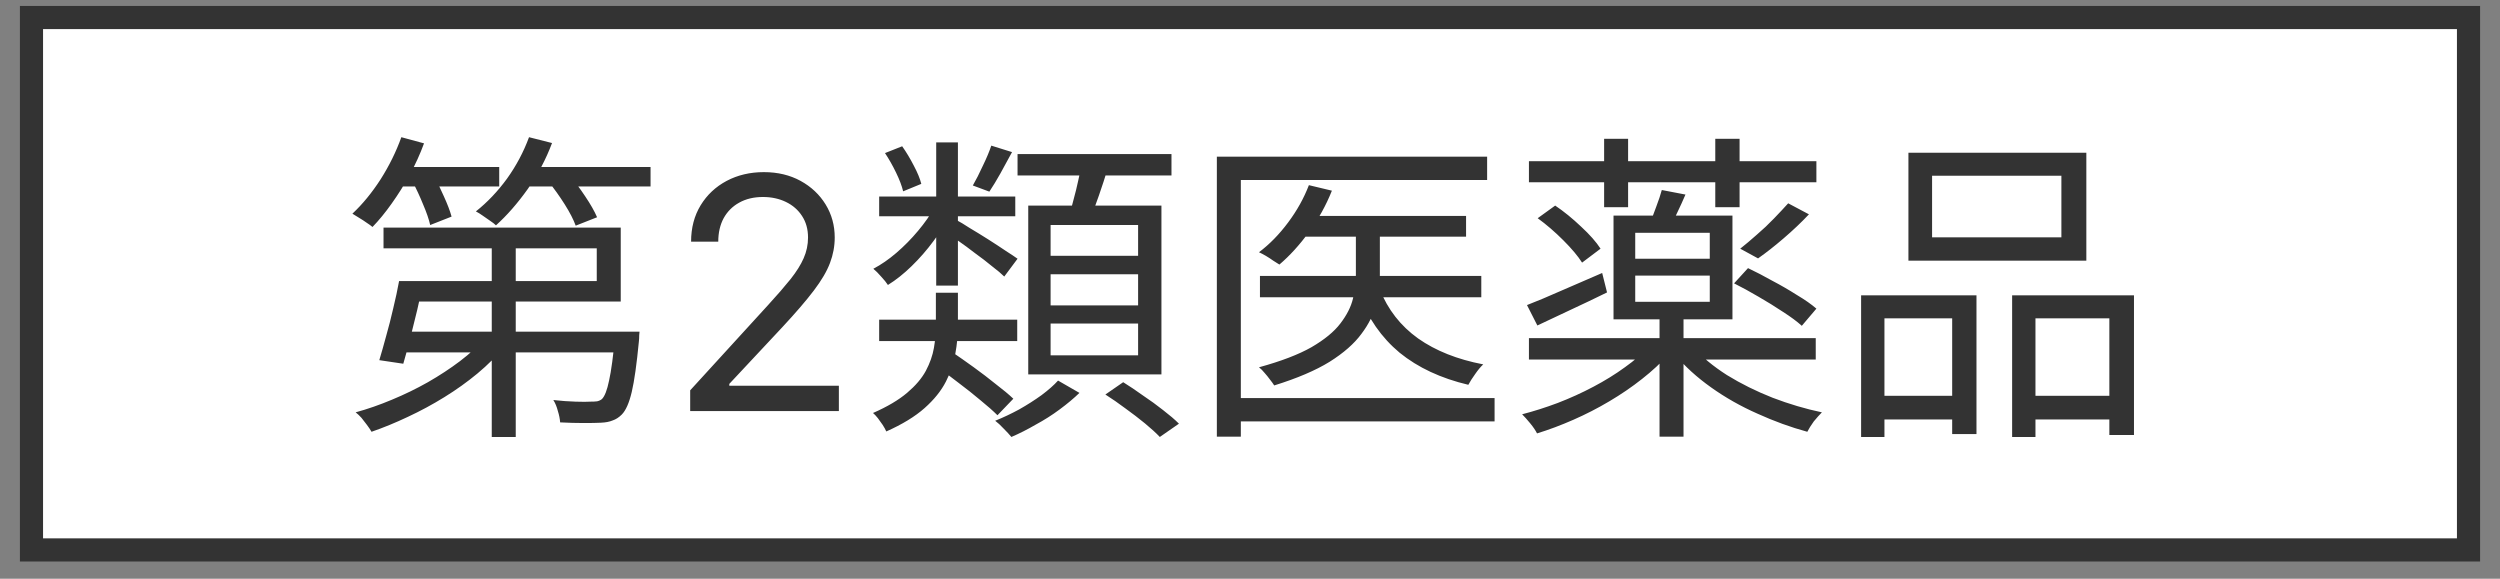
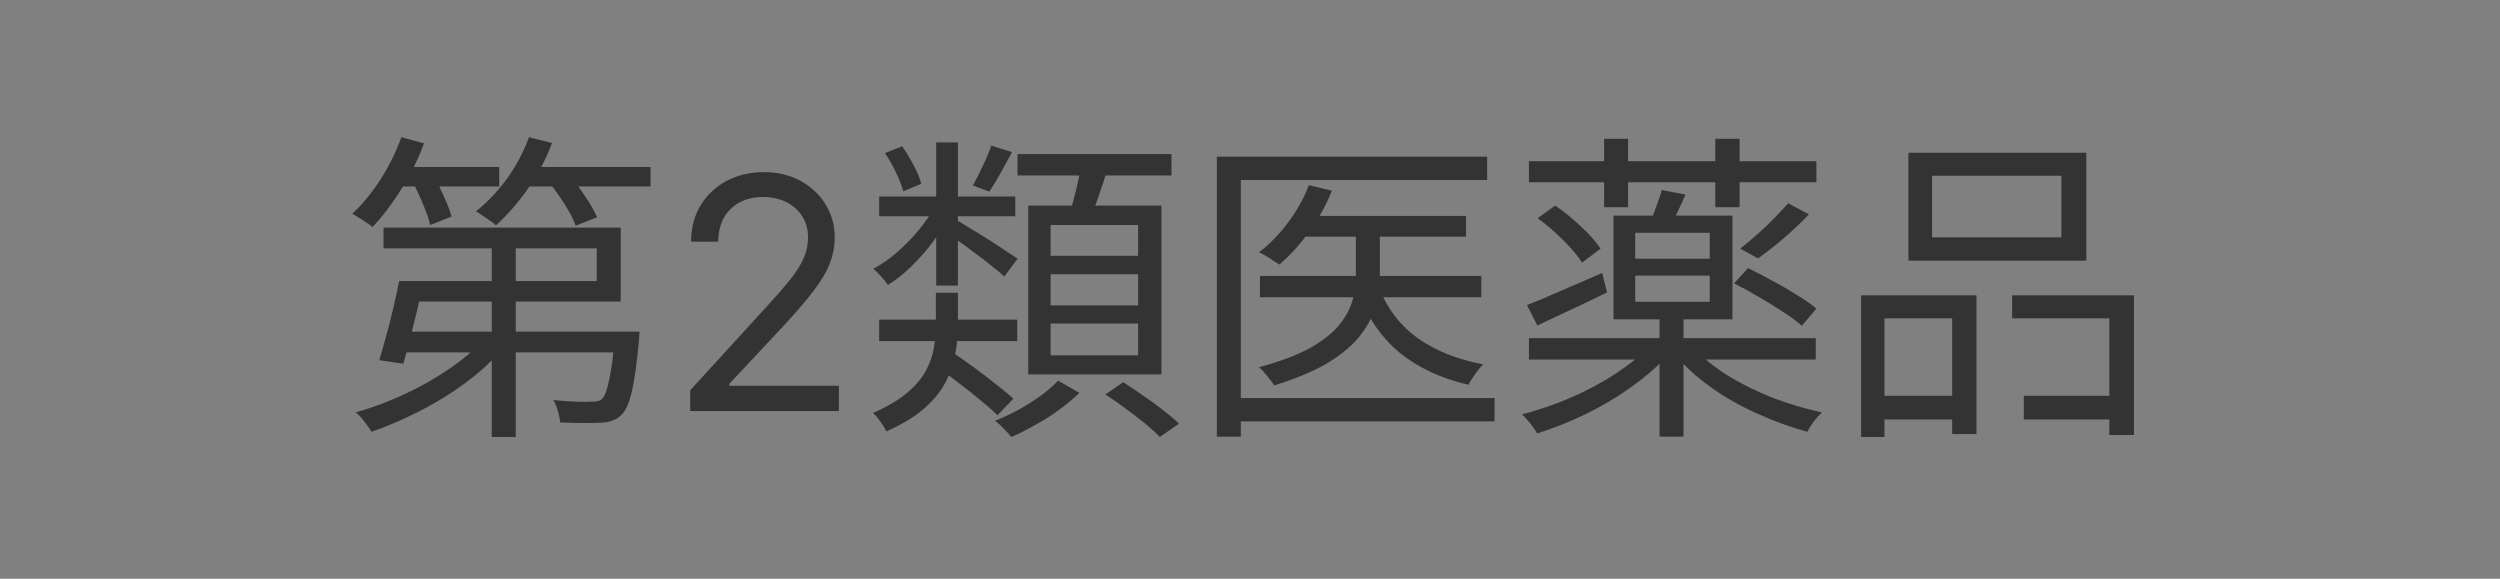
<svg xmlns="http://www.w3.org/2000/svg" width="108" height="25" viewBox="0 0 108 25" fill="none">
  <rect x="0" y="0" width="108" height="25" fill="#808080" stroke="none" />
-   <rect x="1.36" y="0.757" width="105.28" height="23" fill="white" />
-   <rect x="1.36" y="0.757" width="105.28" height="23" stroke="#333333" />
-   <path d="M17.786 12.143H25.78V10.729H16.568V9.833H26.816V13.025H17.786V12.143ZM17.24 12.143H18.29C18.215 12.535 18.126 12.951 18.024 13.389C17.921 13.819 17.818 14.234 17.716 14.635C17.613 15.037 17.515 15.396 17.422 15.713L16.386 15.559C16.479 15.251 16.577 14.906 16.68 14.523C16.792 14.131 16.894 13.73 16.988 13.319C17.09 12.899 17.174 12.507 17.24 12.143ZM17.394 14.327H26.844V15.223H17.128L17.394 14.327ZM26.578 14.327H27.628C27.628 14.327 27.623 14.379 27.614 14.481C27.614 14.584 27.609 14.673 27.6 14.747C27.506 15.727 27.404 16.455 27.292 16.931C27.18 17.407 27.035 17.734 26.858 17.911C26.736 18.033 26.606 18.117 26.466 18.163C26.335 18.219 26.167 18.252 25.962 18.261C25.784 18.271 25.537 18.275 25.22 18.275C24.902 18.275 24.562 18.266 24.198 18.247C24.188 18.098 24.156 17.935 24.1 17.757C24.053 17.571 23.988 17.412 23.904 17.281C24.24 17.319 24.557 17.342 24.856 17.351C25.164 17.361 25.378 17.361 25.5 17.351C25.621 17.351 25.719 17.347 25.794 17.337C25.878 17.319 25.948 17.286 26.004 17.239C26.125 17.118 26.228 16.852 26.312 16.441C26.405 16.031 26.494 15.368 26.578 14.453V14.327ZM21.244 10.071H22.28V18.877H21.244V10.071ZM20.964 14.593L21.79 14.971C21.463 15.373 21.076 15.76 20.628 16.133C20.189 16.497 19.713 16.838 19.2 17.155C18.686 17.473 18.159 17.757 17.618 18.009C17.086 18.261 16.563 18.476 16.05 18.653C16.003 18.569 15.938 18.471 15.854 18.359C15.779 18.257 15.7 18.154 15.616 18.051C15.532 17.958 15.448 17.879 15.364 17.813C15.877 17.673 16.4 17.491 16.932 17.267C17.473 17.043 17.991 16.791 18.486 16.511C18.99 16.222 19.452 15.919 19.872 15.601C20.301 15.275 20.665 14.939 20.964 14.593ZM17.044 7.215H21.566V8.055H17.044V7.215ZM22.448 7.215H28.104V8.055H22.448V7.215ZM17.338 5.927L18.318 6.193C18.15 6.651 17.944 7.103 17.702 7.551C17.459 7.99 17.198 8.405 16.918 8.797C16.647 9.18 16.372 9.516 16.092 9.805C16.026 9.749 15.942 9.689 15.84 9.623C15.737 9.549 15.63 9.479 15.518 9.413C15.406 9.339 15.308 9.278 15.224 9.231C15.662 8.821 16.068 8.326 16.442 7.747C16.815 7.159 17.114 6.553 17.338 5.927ZM22.854 5.927L23.848 6.179C23.586 6.879 23.236 7.542 22.798 8.167C22.359 8.783 21.902 9.306 21.426 9.735C21.37 9.679 21.286 9.614 21.174 9.539C21.071 9.465 20.964 9.39 20.852 9.315C20.749 9.241 20.651 9.18 20.558 9.133C21.052 8.741 21.5 8.27 21.902 7.719C22.303 7.159 22.62 6.562 22.854 5.927ZM17.828 7.859L18.71 7.537C18.868 7.817 19.022 8.13 19.172 8.475C19.33 8.821 19.442 9.115 19.508 9.357L18.584 9.721C18.528 9.469 18.425 9.171 18.276 8.825C18.136 8.48 17.986 8.158 17.828 7.859ZM23.694 7.845L24.562 7.537C24.804 7.808 25.042 8.121 25.276 8.475C25.509 8.821 25.682 9.124 25.794 9.385L24.87 9.749C24.776 9.488 24.618 9.18 24.394 8.825C24.17 8.471 23.936 8.144 23.694 7.845ZM29.816 17.757V16.862L33.176 13.184C33.571 12.753 33.896 12.378 34.151 12.06C34.406 11.738 34.595 11.437 34.718 11.155C34.844 10.87 34.907 10.572 34.907 10.26C34.907 9.902 34.82 9.592 34.648 9.33C34.479 9.069 34.247 8.866 33.952 8.724C33.657 8.581 33.326 8.51 32.958 8.51C32.567 8.51 32.225 8.591 31.934 8.754C31.645 8.913 31.422 9.137 31.262 9.425C31.107 9.713 31.029 10.051 31.029 10.439H29.855C29.855 9.843 29.993 9.319 30.268 8.868C30.543 8.417 30.918 8.066 31.392 7.814C31.869 7.562 32.404 7.436 32.998 7.436C33.594 7.436 34.123 7.562 34.584 7.814C35.044 8.066 35.405 8.406 35.667 8.833C35.929 9.261 36.06 9.736 36.06 10.26C36.06 10.635 35.992 11.001 35.856 11.359C35.724 11.713 35.492 12.11 35.16 12.547C34.832 12.981 34.376 13.512 33.793 14.138L31.506 16.584V16.664H36.239V17.757H29.816ZM37.98 13.809H43.944V14.733H37.98V13.809ZM37.98 8.489H43.86V9.343H37.98V8.489ZM42.824 6.291L43.72 6.571C43.552 6.879 43.384 7.187 43.216 7.495C43.048 7.794 42.89 8.055 42.74 8.279L42.026 8.013C42.166 7.771 42.311 7.486 42.46 7.159C42.619 6.833 42.74 6.543 42.824 6.291ZM40.444 6.151H41.382V12.339H40.444V6.151ZM38.232 6.613L38.974 6.319C39.152 6.571 39.32 6.851 39.478 7.159C39.637 7.458 39.744 7.719 39.8 7.943L39.016 8.265C38.96 8.032 38.858 7.761 38.708 7.453C38.559 7.145 38.4 6.865 38.232 6.613ZM40.472 15.839L41.13 15.209C41.42 15.405 41.732 15.625 42.068 15.867C42.404 16.11 42.722 16.353 43.02 16.595C43.328 16.829 43.58 17.039 43.776 17.225L43.09 17.939C42.904 17.753 42.661 17.538 42.362 17.295C42.064 17.043 41.746 16.791 41.41 16.539C41.074 16.278 40.762 16.045 40.472 15.839ZM41.326 9.511C41.457 9.577 41.644 9.689 41.886 9.847C42.138 9.997 42.404 10.16 42.684 10.337C42.964 10.515 43.221 10.683 43.454 10.841C43.688 10.991 43.856 11.103 43.958 11.177L43.384 11.947C43.263 11.826 43.086 11.677 42.852 11.499C42.628 11.313 42.386 11.126 42.124 10.939C41.872 10.743 41.625 10.561 41.382 10.393C41.14 10.216 40.944 10.081 40.794 9.987L41.326 9.511ZM40.374 8.951L41.074 9.217C40.878 9.609 40.631 10.006 40.332 10.407C40.043 10.799 39.726 11.163 39.38 11.499C39.044 11.826 38.704 12.097 38.358 12.311C38.293 12.209 38.195 12.087 38.064 11.947C37.943 11.807 37.831 11.695 37.728 11.611C38.064 11.434 38.396 11.205 38.722 10.925C39.058 10.636 39.371 10.319 39.66 9.973C39.95 9.628 40.188 9.287 40.374 8.951ZM43.958 6.655H50.608V7.579H43.958V6.655ZM45.386 11.849V13.193H49.166V11.849H45.386ZM45.386 13.977V15.349H49.166V13.977H45.386ZM45.386 9.721V11.051H49.166V9.721H45.386ZM44.42 8.881H50.174V16.175H44.42V8.881ZM46.716 7.089L47.864 7.243C47.743 7.645 47.612 8.046 47.472 8.447C47.332 8.849 47.202 9.199 47.08 9.497L46.184 9.315C46.25 9.11 46.315 8.877 46.38 8.615C46.455 8.345 46.52 8.079 46.576 7.817C46.642 7.547 46.688 7.304 46.716 7.089ZM45.708 16.441L46.632 16.973C46.39 17.207 46.105 17.445 45.778 17.687C45.452 17.93 45.106 18.149 44.742 18.345C44.388 18.551 44.038 18.728 43.692 18.877C43.608 18.775 43.496 18.653 43.356 18.513C43.226 18.373 43.104 18.261 42.992 18.177C43.338 18.037 43.683 17.874 44.028 17.687C44.374 17.491 44.696 17.286 44.994 17.071C45.293 16.847 45.531 16.637 45.708 16.441ZM47.752 17.043L48.522 16.511C48.793 16.679 49.078 16.871 49.376 17.085C49.684 17.291 49.974 17.501 50.244 17.715C50.524 17.93 50.753 18.126 50.93 18.303L50.104 18.877C49.946 18.709 49.731 18.513 49.46 18.289C49.199 18.075 48.919 17.86 48.62 17.645C48.322 17.421 48.032 17.221 47.752 17.043ZM40.43 12.647H41.382V14.089C41.382 14.472 41.345 14.869 41.27 15.279C41.205 15.681 41.07 16.082 40.864 16.483C40.659 16.885 40.351 17.267 39.94 17.631C39.53 17.995 38.979 18.331 38.288 18.639C38.251 18.555 38.2 18.462 38.134 18.359C38.069 18.266 37.999 18.168 37.924 18.065C37.85 17.972 37.78 17.897 37.714 17.841C38.33 17.571 38.82 17.281 39.184 16.973C39.548 16.665 39.819 16.348 39.996 16.021C40.174 15.685 40.29 15.354 40.346 15.027C40.402 14.701 40.43 14.379 40.43 14.061V12.647ZM56.264 9.329H63.334V10.225H56.264V9.329ZM54.43 11.919H63.992V12.843H54.43V11.919ZM58.574 9.651H59.61V11.877C59.61 12.297 59.554 12.722 59.442 13.151C59.34 13.581 59.13 14.005 58.812 14.425C58.504 14.845 58.047 15.247 57.44 15.629C56.834 16.003 56.036 16.343 55.046 16.651C55 16.577 54.939 16.493 54.864 16.399C54.79 16.297 54.71 16.199 54.626 16.105C54.552 16.012 54.472 15.933 54.388 15.867C55.34 15.606 56.096 15.317 56.656 14.999C57.216 14.673 57.632 14.332 57.902 13.977C58.182 13.613 58.364 13.254 58.448 12.899C58.532 12.535 58.574 12.19 58.574 11.863V9.651ZM56.544 7.999L57.538 8.237C57.286 8.872 56.955 9.469 56.544 10.029C56.143 10.58 55.718 11.047 55.27 11.429C55.205 11.383 55.116 11.327 55.004 11.261C54.902 11.187 54.794 11.117 54.682 11.051C54.57 10.986 54.472 10.935 54.388 10.897C54.846 10.552 55.266 10.123 55.648 9.609C56.031 9.096 56.33 8.559 56.544 7.999ZM59.61 12.507C59.956 13.375 60.506 14.08 61.262 14.621C62.018 15.153 62.956 15.527 64.076 15.741C63.964 15.844 63.848 15.984 63.726 16.161C63.605 16.329 63.507 16.483 63.432 16.623C62.247 16.343 61.258 15.881 60.464 15.237C59.68 14.584 59.092 13.739 58.7 12.703L59.61 12.507ZM52.568 6.767H64.244V7.775H53.604V18.863H52.568V6.767ZM53.226 17.197H64.566V18.205H53.226V17.197ZM66.05 6.963H78.468V7.873H66.05V6.963ZM69.298 5.997H70.334V8.951H69.298V5.997ZM74.1 5.997H75.15V8.951H74.1V5.997ZM70.642 11.905V13.039H73.862V11.905H70.642ZM70.642 10.057V11.177H73.862V10.057H70.642ZM69.704 9.315H74.842V13.795H69.704V9.315ZM71.79 8.209L72.812 8.405C72.7 8.667 72.584 8.923 72.462 9.175C72.35 9.418 72.243 9.637 72.14 9.833L71.272 9.637C71.366 9.423 71.459 9.185 71.552 8.923C71.655 8.653 71.734 8.415 71.79 8.209ZM77.25 8.783L78.146 9.259C77.82 9.605 77.456 9.95 77.054 10.295C76.662 10.631 76.294 10.921 75.948 11.163L75.178 10.743C75.402 10.566 75.64 10.365 75.892 10.141C76.154 9.917 76.401 9.684 76.634 9.441C76.868 9.199 77.073 8.979 77.25 8.783ZM66.05 14.607H78.44V15.531H66.05V14.607ZM71.692 13.571H72.728V18.863H71.692V13.571ZM71.272 14.929L72.084 15.307C71.758 15.671 71.375 16.026 70.936 16.371C70.498 16.717 70.026 17.039 69.522 17.337C69.018 17.636 68.5 17.902 67.968 18.135C67.436 18.369 66.914 18.565 66.4 18.723C66.335 18.593 66.237 18.448 66.106 18.289C65.976 18.131 65.859 18 65.756 17.897C66.26 17.767 66.774 17.603 67.296 17.407C67.828 17.202 68.342 16.969 68.836 16.707C69.331 16.446 69.784 16.166 70.194 15.867C70.614 15.569 70.974 15.256 71.272 14.929ZM73.148 14.999C73.522 15.419 74.007 15.821 74.604 16.203C75.211 16.577 75.869 16.903 76.578 17.183C77.288 17.454 77.997 17.664 78.706 17.813C78.604 17.916 78.487 18.047 78.356 18.205C78.235 18.373 78.142 18.523 78.076 18.653C77.358 18.457 76.639 18.196 75.92 17.869C75.202 17.552 74.534 17.174 73.918 16.735C73.302 16.297 72.784 15.825 72.364 15.321L73.148 14.999ZM66.428 9.427L67.184 8.881C67.558 9.133 67.931 9.437 68.304 9.791C68.678 10.137 68.958 10.454 69.144 10.743L68.346 11.345C68.169 11.065 67.898 10.743 67.534 10.379C67.17 10.015 66.802 9.698 66.428 9.427ZM74.912 12.241L75.514 11.583C75.85 11.742 76.2 11.924 76.564 12.129C76.938 12.325 77.292 12.531 77.628 12.745C77.974 12.951 78.254 13.147 78.468 13.333L77.838 14.075C77.633 13.889 77.362 13.688 77.026 13.473C76.69 13.249 76.336 13.03 75.962 12.815C75.598 12.601 75.248 12.409 74.912 12.241ZM65.966 13.179C66.377 13.021 66.867 12.815 67.436 12.563C68.015 12.311 68.608 12.055 69.214 11.793L69.424 12.633C68.911 12.885 68.393 13.133 67.87 13.375C67.348 13.618 66.862 13.847 66.414 14.061L65.966 13.179ZM83.466 7.593V10.253H89.052V7.593H83.466ZM82.444 6.599H90.13V11.261H82.444V6.599ZM80.4 12.759H85.384V18.751H84.334V13.753H81.408V18.877H80.4V12.759ZM86.924 12.759H92.188V18.793H91.124V13.753H87.932V18.877H86.924V12.759ZM80.862 17.099H84.768V18.121H80.862V17.099ZM87.428 17.099H91.586V18.121H87.428V17.099Z" fill="#333333" />
+   <path d="M17.786 12.143H25.78V10.729H16.568V9.833H26.816V13.025H17.786V12.143ZM17.24 12.143H18.29C18.215 12.535 18.126 12.951 18.024 13.389C17.921 13.819 17.818 14.234 17.716 14.635C17.613 15.037 17.515 15.396 17.422 15.713L16.386 15.559C16.479 15.251 16.577 14.906 16.68 14.523C16.792 14.131 16.894 13.73 16.988 13.319C17.09 12.899 17.174 12.507 17.24 12.143ZM17.394 14.327H26.844V15.223H17.128L17.394 14.327ZM26.578 14.327H27.628C27.628 14.327 27.623 14.379 27.614 14.481C27.614 14.584 27.609 14.673 27.6 14.747C27.506 15.727 27.404 16.455 27.292 16.931C27.18 17.407 27.035 17.734 26.858 17.911C26.736 18.033 26.606 18.117 26.466 18.163C26.335 18.219 26.167 18.252 25.962 18.261C25.784 18.271 25.537 18.275 25.22 18.275C24.902 18.275 24.562 18.266 24.198 18.247C24.188 18.098 24.156 17.935 24.1 17.757C24.053 17.571 23.988 17.412 23.904 17.281C24.24 17.319 24.557 17.342 24.856 17.351C25.164 17.361 25.378 17.361 25.5 17.351C25.621 17.351 25.719 17.347 25.794 17.337C25.878 17.319 25.948 17.286 26.004 17.239C26.125 17.118 26.228 16.852 26.312 16.441C26.405 16.031 26.494 15.368 26.578 14.453V14.327ZM21.244 10.071H22.28V18.877H21.244V10.071ZM20.964 14.593L21.79 14.971C21.463 15.373 21.076 15.76 20.628 16.133C20.189 16.497 19.713 16.838 19.2 17.155C18.686 17.473 18.159 17.757 17.618 18.009C17.086 18.261 16.563 18.476 16.05 18.653C16.003 18.569 15.938 18.471 15.854 18.359C15.779 18.257 15.7 18.154 15.616 18.051C15.532 17.958 15.448 17.879 15.364 17.813C15.877 17.673 16.4 17.491 16.932 17.267C17.473 17.043 17.991 16.791 18.486 16.511C18.99 16.222 19.452 15.919 19.872 15.601C20.301 15.275 20.665 14.939 20.964 14.593ZM17.044 7.215H21.566V8.055H17.044V7.215ZM22.448 7.215H28.104V8.055H22.448V7.215ZM17.338 5.927L18.318 6.193C18.15 6.651 17.944 7.103 17.702 7.551C17.459 7.99 17.198 8.405 16.918 8.797C16.647 9.18 16.372 9.516 16.092 9.805C16.026 9.749 15.942 9.689 15.84 9.623C15.737 9.549 15.63 9.479 15.518 9.413C15.406 9.339 15.308 9.278 15.224 9.231C15.662 8.821 16.068 8.326 16.442 7.747C16.815 7.159 17.114 6.553 17.338 5.927ZM22.854 5.927L23.848 6.179C23.586 6.879 23.236 7.542 22.798 8.167C22.359 8.783 21.902 9.306 21.426 9.735C21.37 9.679 21.286 9.614 21.174 9.539C21.071 9.465 20.964 9.39 20.852 9.315C20.749 9.241 20.651 9.18 20.558 9.133C21.052 8.741 21.5 8.27 21.902 7.719C22.303 7.159 22.62 6.562 22.854 5.927ZM17.828 7.859L18.71 7.537C18.868 7.817 19.022 8.13 19.172 8.475C19.33 8.821 19.442 9.115 19.508 9.357L18.584 9.721C18.528 9.469 18.425 9.171 18.276 8.825C18.136 8.48 17.986 8.158 17.828 7.859ZM23.694 7.845L24.562 7.537C24.804 7.808 25.042 8.121 25.276 8.475C25.509 8.821 25.682 9.124 25.794 9.385L24.87 9.749C24.776 9.488 24.618 9.18 24.394 8.825C24.17 8.471 23.936 8.144 23.694 7.845ZM29.816 17.757V16.862L33.176 13.184C33.571 12.753 33.896 12.378 34.151 12.06C34.406 11.738 34.595 11.437 34.718 11.155C34.844 10.87 34.907 10.572 34.907 10.26C34.907 9.902 34.82 9.592 34.648 9.33C34.479 9.069 34.247 8.866 33.952 8.724C33.657 8.581 33.326 8.51 32.958 8.51C32.567 8.51 32.225 8.591 31.934 8.754C31.645 8.913 31.422 9.137 31.262 9.425C31.107 9.713 31.029 10.051 31.029 10.439H29.855C29.855 9.843 29.993 9.319 30.268 8.868C30.543 8.417 30.918 8.066 31.392 7.814C31.869 7.562 32.404 7.436 32.998 7.436C33.594 7.436 34.123 7.562 34.584 7.814C35.044 8.066 35.405 8.406 35.667 8.833C35.929 9.261 36.06 9.736 36.06 10.26C36.06 10.635 35.992 11.001 35.856 11.359C35.724 11.713 35.492 12.11 35.16 12.547C34.832 12.981 34.376 13.512 33.793 14.138L31.506 16.584V16.664H36.239V17.757H29.816ZM37.98 13.809H43.944V14.733H37.98V13.809ZM37.98 8.489H43.86V9.343H37.98V8.489ZM42.824 6.291L43.72 6.571C43.552 6.879 43.384 7.187 43.216 7.495C43.048 7.794 42.89 8.055 42.74 8.279L42.026 8.013C42.166 7.771 42.311 7.486 42.46 7.159C42.619 6.833 42.74 6.543 42.824 6.291ZM40.444 6.151H41.382V12.339H40.444V6.151ZM38.232 6.613L38.974 6.319C39.152 6.571 39.32 6.851 39.478 7.159C39.637 7.458 39.744 7.719 39.8 7.943L39.016 8.265C38.96 8.032 38.858 7.761 38.708 7.453C38.559 7.145 38.4 6.865 38.232 6.613ZM40.472 15.839L41.13 15.209C41.42 15.405 41.732 15.625 42.068 15.867C42.404 16.11 42.722 16.353 43.02 16.595C43.328 16.829 43.58 17.039 43.776 17.225L43.09 17.939C42.904 17.753 42.661 17.538 42.362 17.295C42.064 17.043 41.746 16.791 41.41 16.539C41.074 16.278 40.762 16.045 40.472 15.839ZM41.326 9.511C41.457 9.577 41.644 9.689 41.886 9.847C42.138 9.997 42.404 10.16 42.684 10.337C42.964 10.515 43.221 10.683 43.454 10.841C43.688 10.991 43.856 11.103 43.958 11.177L43.384 11.947C43.263 11.826 43.086 11.677 42.852 11.499C42.628 11.313 42.386 11.126 42.124 10.939C41.872 10.743 41.625 10.561 41.382 10.393C41.14 10.216 40.944 10.081 40.794 9.987L41.326 9.511ZM40.374 8.951L41.074 9.217C40.878 9.609 40.631 10.006 40.332 10.407C40.043 10.799 39.726 11.163 39.38 11.499C39.044 11.826 38.704 12.097 38.358 12.311C38.293 12.209 38.195 12.087 38.064 11.947C37.943 11.807 37.831 11.695 37.728 11.611C38.064 11.434 38.396 11.205 38.722 10.925C39.058 10.636 39.371 10.319 39.66 9.973C39.95 9.628 40.188 9.287 40.374 8.951ZM43.958 6.655H50.608V7.579H43.958V6.655ZM45.386 11.849V13.193H49.166V11.849H45.386ZM45.386 13.977V15.349H49.166V13.977H45.386ZM45.386 9.721V11.051H49.166V9.721H45.386ZM44.42 8.881H50.174V16.175H44.42V8.881ZM46.716 7.089L47.864 7.243C47.743 7.645 47.612 8.046 47.472 8.447C47.332 8.849 47.202 9.199 47.08 9.497L46.184 9.315C46.25 9.11 46.315 8.877 46.38 8.615C46.455 8.345 46.52 8.079 46.576 7.817C46.642 7.547 46.688 7.304 46.716 7.089ZM45.708 16.441L46.632 16.973C46.39 17.207 46.105 17.445 45.778 17.687C45.452 17.93 45.106 18.149 44.742 18.345C44.388 18.551 44.038 18.728 43.692 18.877C43.608 18.775 43.496 18.653 43.356 18.513C43.226 18.373 43.104 18.261 42.992 18.177C43.338 18.037 43.683 17.874 44.028 17.687C44.374 17.491 44.696 17.286 44.994 17.071C45.293 16.847 45.531 16.637 45.708 16.441ZM47.752 17.043L48.522 16.511C48.793 16.679 49.078 16.871 49.376 17.085C49.684 17.291 49.974 17.501 50.244 17.715C50.524 17.93 50.753 18.126 50.93 18.303L50.104 18.877C49.946 18.709 49.731 18.513 49.46 18.289C49.199 18.075 48.919 17.86 48.62 17.645C48.322 17.421 48.032 17.221 47.752 17.043ZM40.43 12.647H41.382V14.089C41.382 14.472 41.345 14.869 41.27 15.279C41.205 15.681 41.07 16.082 40.864 16.483C40.659 16.885 40.351 17.267 39.94 17.631C39.53 17.995 38.979 18.331 38.288 18.639C38.251 18.555 38.2 18.462 38.134 18.359C38.069 18.266 37.999 18.168 37.924 18.065C37.85 17.972 37.78 17.897 37.714 17.841C38.33 17.571 38.82 17.281 39.184 16.973C39.548 16.665 39.819 16.348 39.996 16.021C40.174 15.685 40.29 15.354 40.346 15.027C40.402 14.701 40.43 14.379 40.43 14.061V12.647ZM56.264 9.329H63.334V10.225H56.264V9.329ZM54.43 11.919H63.992V12.843H54.43V11.919ZM58.574 9.651H59.61V11.877C59.61 12.297 59.554 12.722 59.442 13.151C59.34 13.581 59.13 14.005 58.812 14.425C58.504 14.845 58.047 15.247 57.44 15.629C56.834 16.003 56.036 16.343 55.046 16.651C55 16.577 54.939 16.493 54.864 16.399C54.79 16.297 54.71 16.199 54.626 16.105C54.552 16.012 54.472 15.933 54.388 15.867C55.34 15.606 56.096 15.317 56.656 14.999C57.216 14.673 57.632 14.332 57.902 13.977C58.182 13.613 58.364 13.254 58.448 12.899C58.532 12.535 58.574 12.19 58.574 11.863V9.651ZM56.544 7.999L57.538 8.237C57.286 8.872 56.955 9.469 56.544 10.029C56.143 10.58 55.718 11.047 55.27 11.429C55.205 11.383 55.116 11.327 55.004 11.261C54.902 11.187 54.794 11.117 54.682 11.051C54.57 10.986 54.472 10.935 54.388 10.897C54.846 10.552 55.266 10.123 55.648 9.609C56.031 9.096 56.33 8.559 56.544 7.999ZM59.61 12.507C59.956 13.375 60.506 14.08 61.262 14.621C62.018 15.153 62.956 15.527 64.076 15.741C63.964 15.844 63.848 15.984 63.726 16.161C63.605 16.329 63.507 16.483 63.432 16.623C62.247 16.343 61.258 15.881 60.464 15.237C59.68 14.584 59.092 13.739 58.7 12.703L59.61 12.507ZM52.568 6.767H64.244V7.775H53.604V18.863H52.568V6.767ZM53.226 17.197H64.566V18.205H53.226V17.197ZM66.05 6.963H78.468V7.873H66.05V6.963ZM69.298 5.997H70.334V8.951H69.298V5.997ZM74.1 5.997H75.15V8.951H74.1V5.997ZM70.642 11.905V13.039H73.862V11.905H70.642ZM70.642 10.057V11.177H73.862V10.057H70.642ZM69.704 9.315H74.842V13.795H69.704V9.315ZM71.79 8.209L72.812 8.405C72.7 8.667 72.584 8.923 72.462 9.175C72.35 9.418 72.243 9.637 72.14 9.833L71.272 9.637C71.366 9.423 71.459 9.185 71.552 8.923C71.655 8.653 71.734 8.415 71.79 8.209ZM77.25 8.783L78.146 9.259C77.82 9.605 77.456 9.95 77.054 10.295C76.662 10.631 76.294 10.921 75.948 11.163L75.178 10.743C75.402 10.566 75.64 10.365 75.892 10.141C76.154 9.917 76.401 9.684 76.634 9.441C76.868 9.199 77.073 8.979 77.25 8.783ZM66.05 14.607H78.44V15.531H66.05V14.607ZM71.692 13.571H72.728V18.863H71.692V13.571ZM71.272 14.929L72.084 15.307C71.758 15.671 71.375 16.026 70.936 16.371C70.498 16.717 70.026 17.039 69.522 17.337C69.018 17.636 68.5 17.902 67.968 18.135C67.436 18.369 66.914 18.565 66.4 18.723C66.335 18.593 66.237 18.448 66.106 18.289C65.976 18.131 65.859 18 65.756 17.897C66.26 17.767 66.774 17.603 67.296 17.407C67.828 17.202 68.342 16.969 68.836 16.707C69.331 16.446 69.784 16.166 70.194 15.867C70.614 15.569 70.974 15.256 71.272 14.929ZM73.148 14.999C73.522 15.419 74.007 15.821 74.604 16.203C75.211 16.577 75.869 16.903 76.578 17.183C77.288 17.454 77.997 17.664 78.706 17.813C78.604 17.916 78.487 18.047 78.356 18.205C78.235 18.373 78.142 18.523 78.076 18.653C77.358 18.457 76.639 18.196 75.92 17.869C75.202 17.552 74.534 17.174 73.918 16.735C73.302 16.297 72.784 15.825 72.364 15.321L73.148 14.999ZM66.428 9.427L67.184 8.881C67.558 9.133 67.931 9.437 68.304 9.791C68.678 10.137 68.958 10.454 69.144 10.743L68.346 11.345C68.169 11.065 67.898 10.743 67.534 10.379C67.17 10.015 66.802 9.698 66.428 9.427ZM74.912 12.241L75.514 11.583C75.85 11.742 76.2 11.924 76.564 12.129C76.938 12.325 77.292 12.531 77.628 12.745C77.974 12.951 78.254 13.147 78.468 13.333L77.838 14.075C77.633 13.889 77.362 13.688 77.026 13.473C76.69 13.249 76.336 13.03 75.962 12.815C75.598 12.601 75.248 12.409 74.912 12.241ZM65.966 13.179C66.377 13.021 66.867 12.815 67.436 12.563C68.015 12.311 68.608 12.055 69.214 11.793L69.424 12.633C68.911 12.885 68.393 13.133 67.87 13.375C67.348 13.618 66.862 13.847 66.414 14.061L65.966 13.179ZM83.466 7.593V10.253H89.052V7.593H83.466ZM82.444 6.599H90.13V11.261H82.444V6.599ZM80.4 12.759H85.384V18.751H84.334V13.753H81.408V18.877H80.4V12.759ZM86.924 12.759H92.188V18.793H91.124V13.753H87.932H86.924V12.759ZM80.862 17.099H84.768V18.121H80.862V17.099ZM87.428 17.099H91.586V18.121H87.428V17.099Z" fill="#333333" />
</svg>